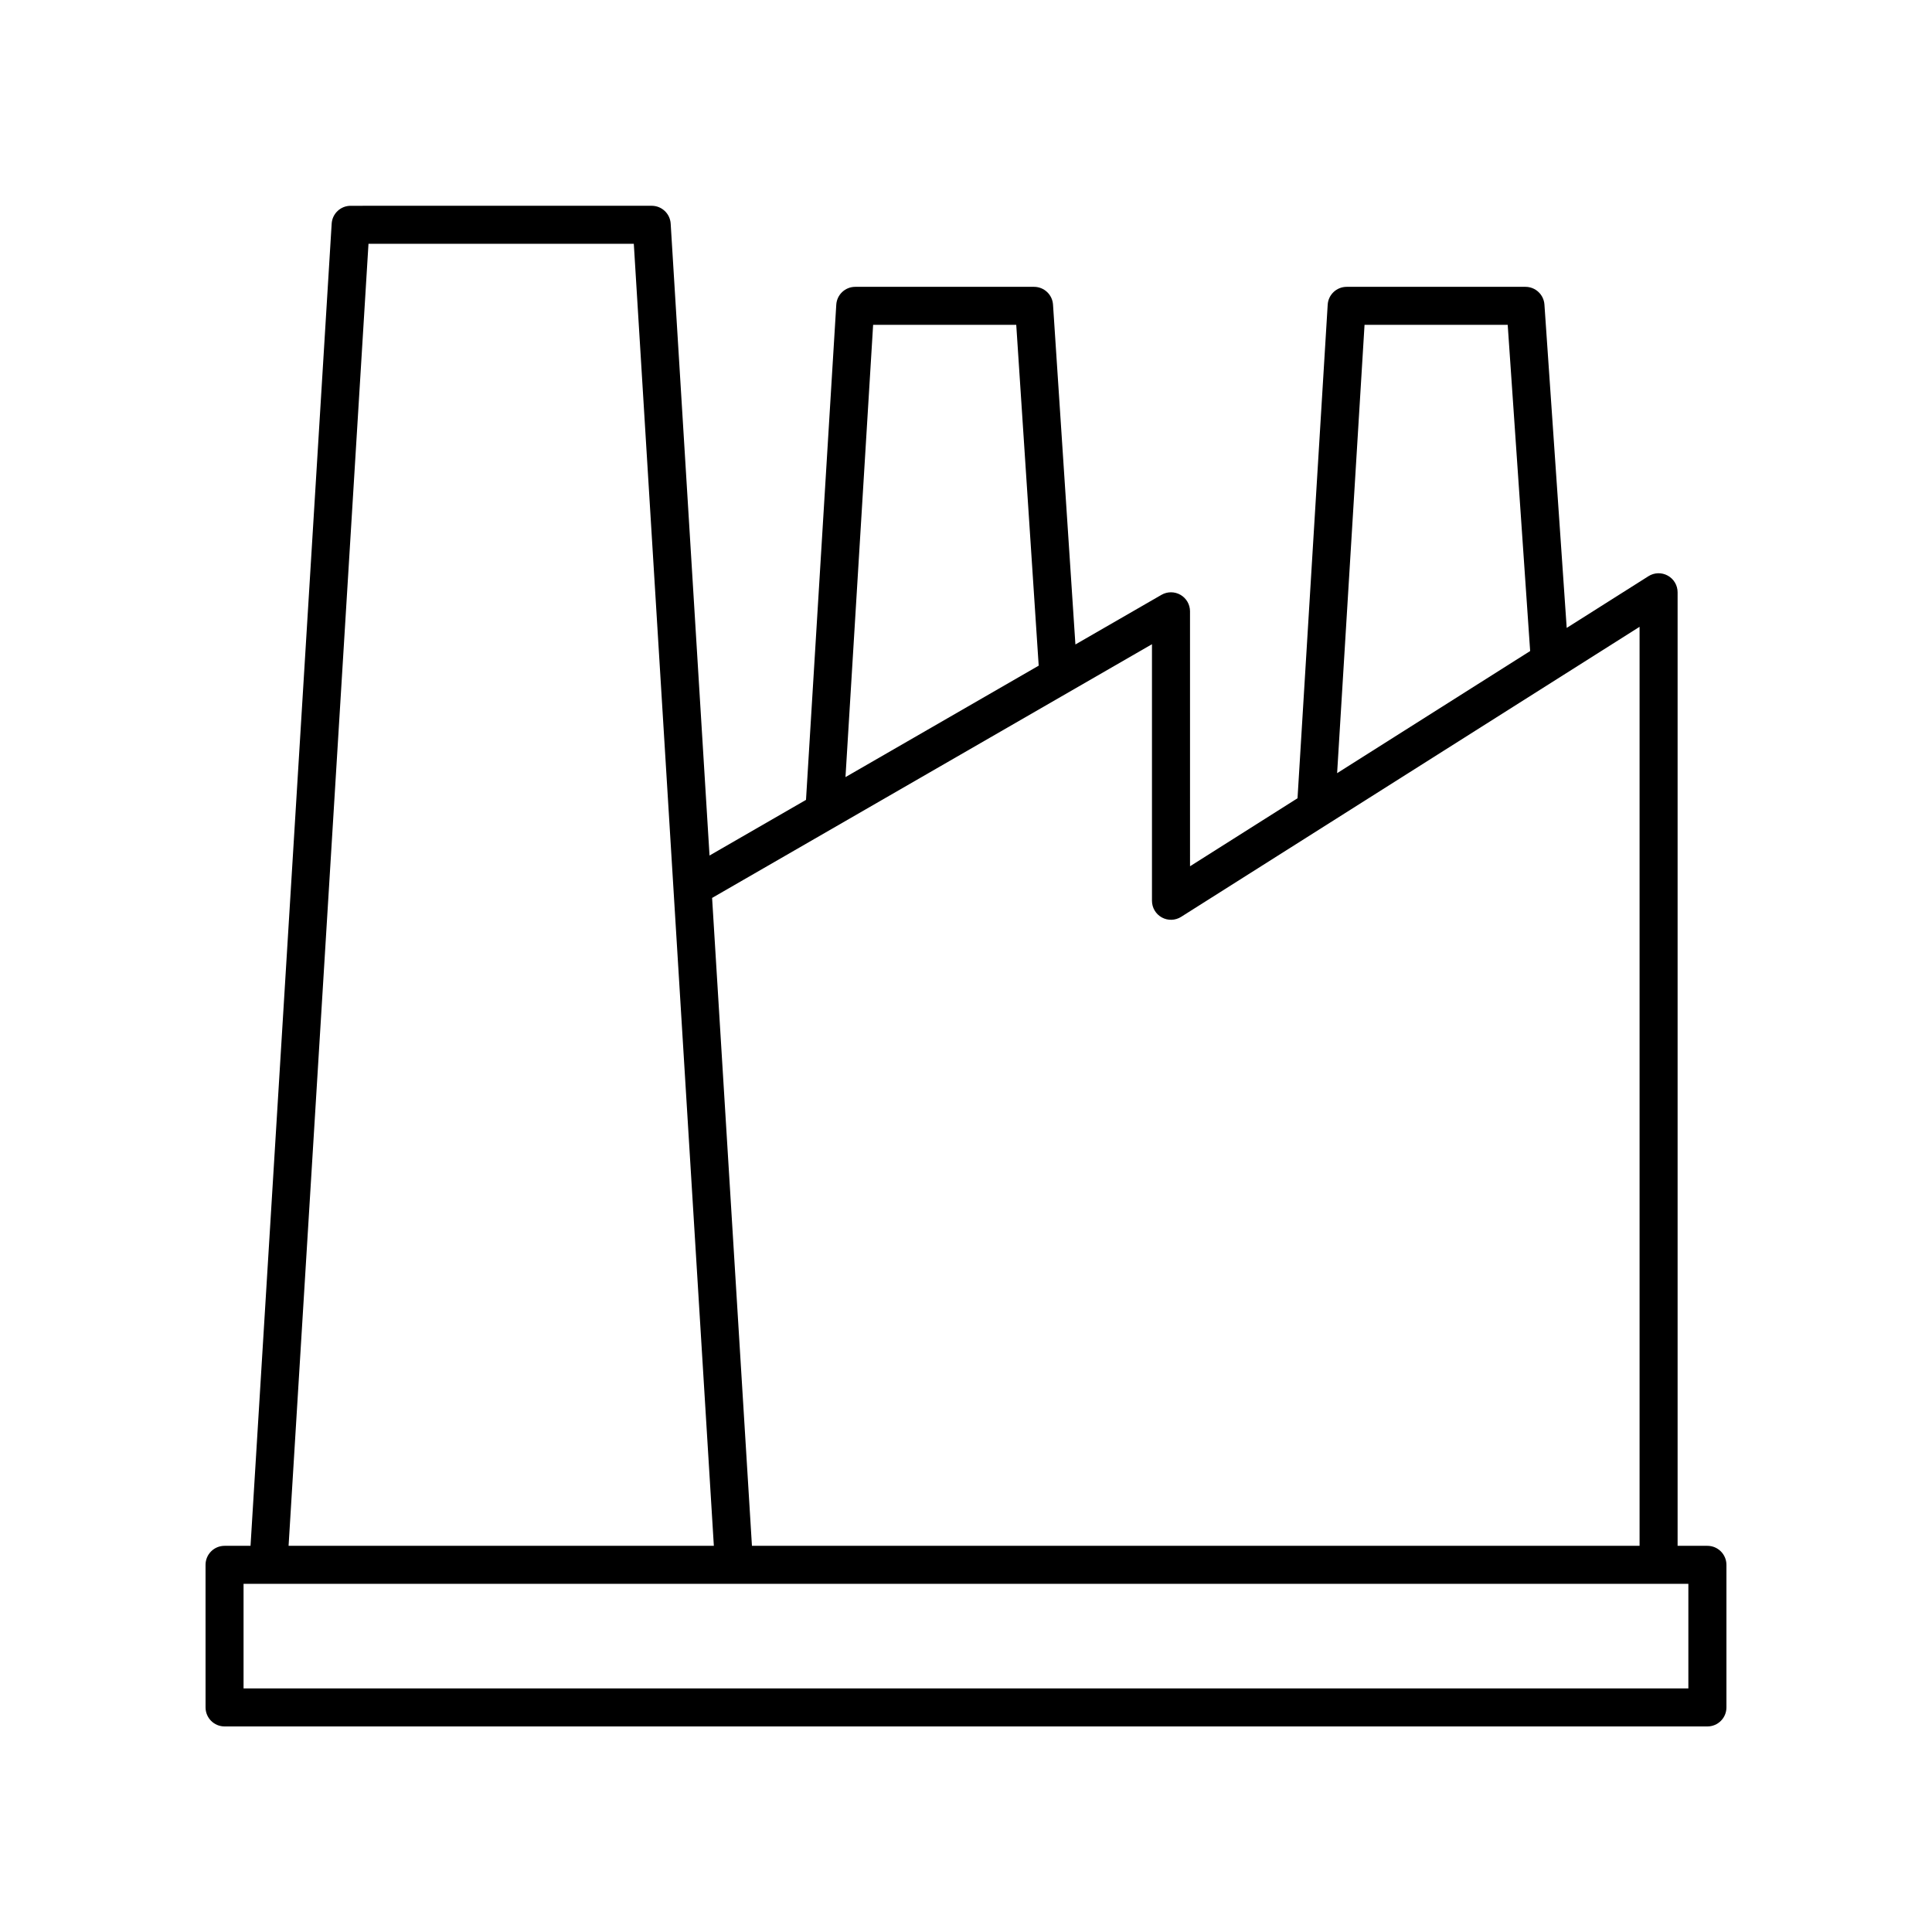
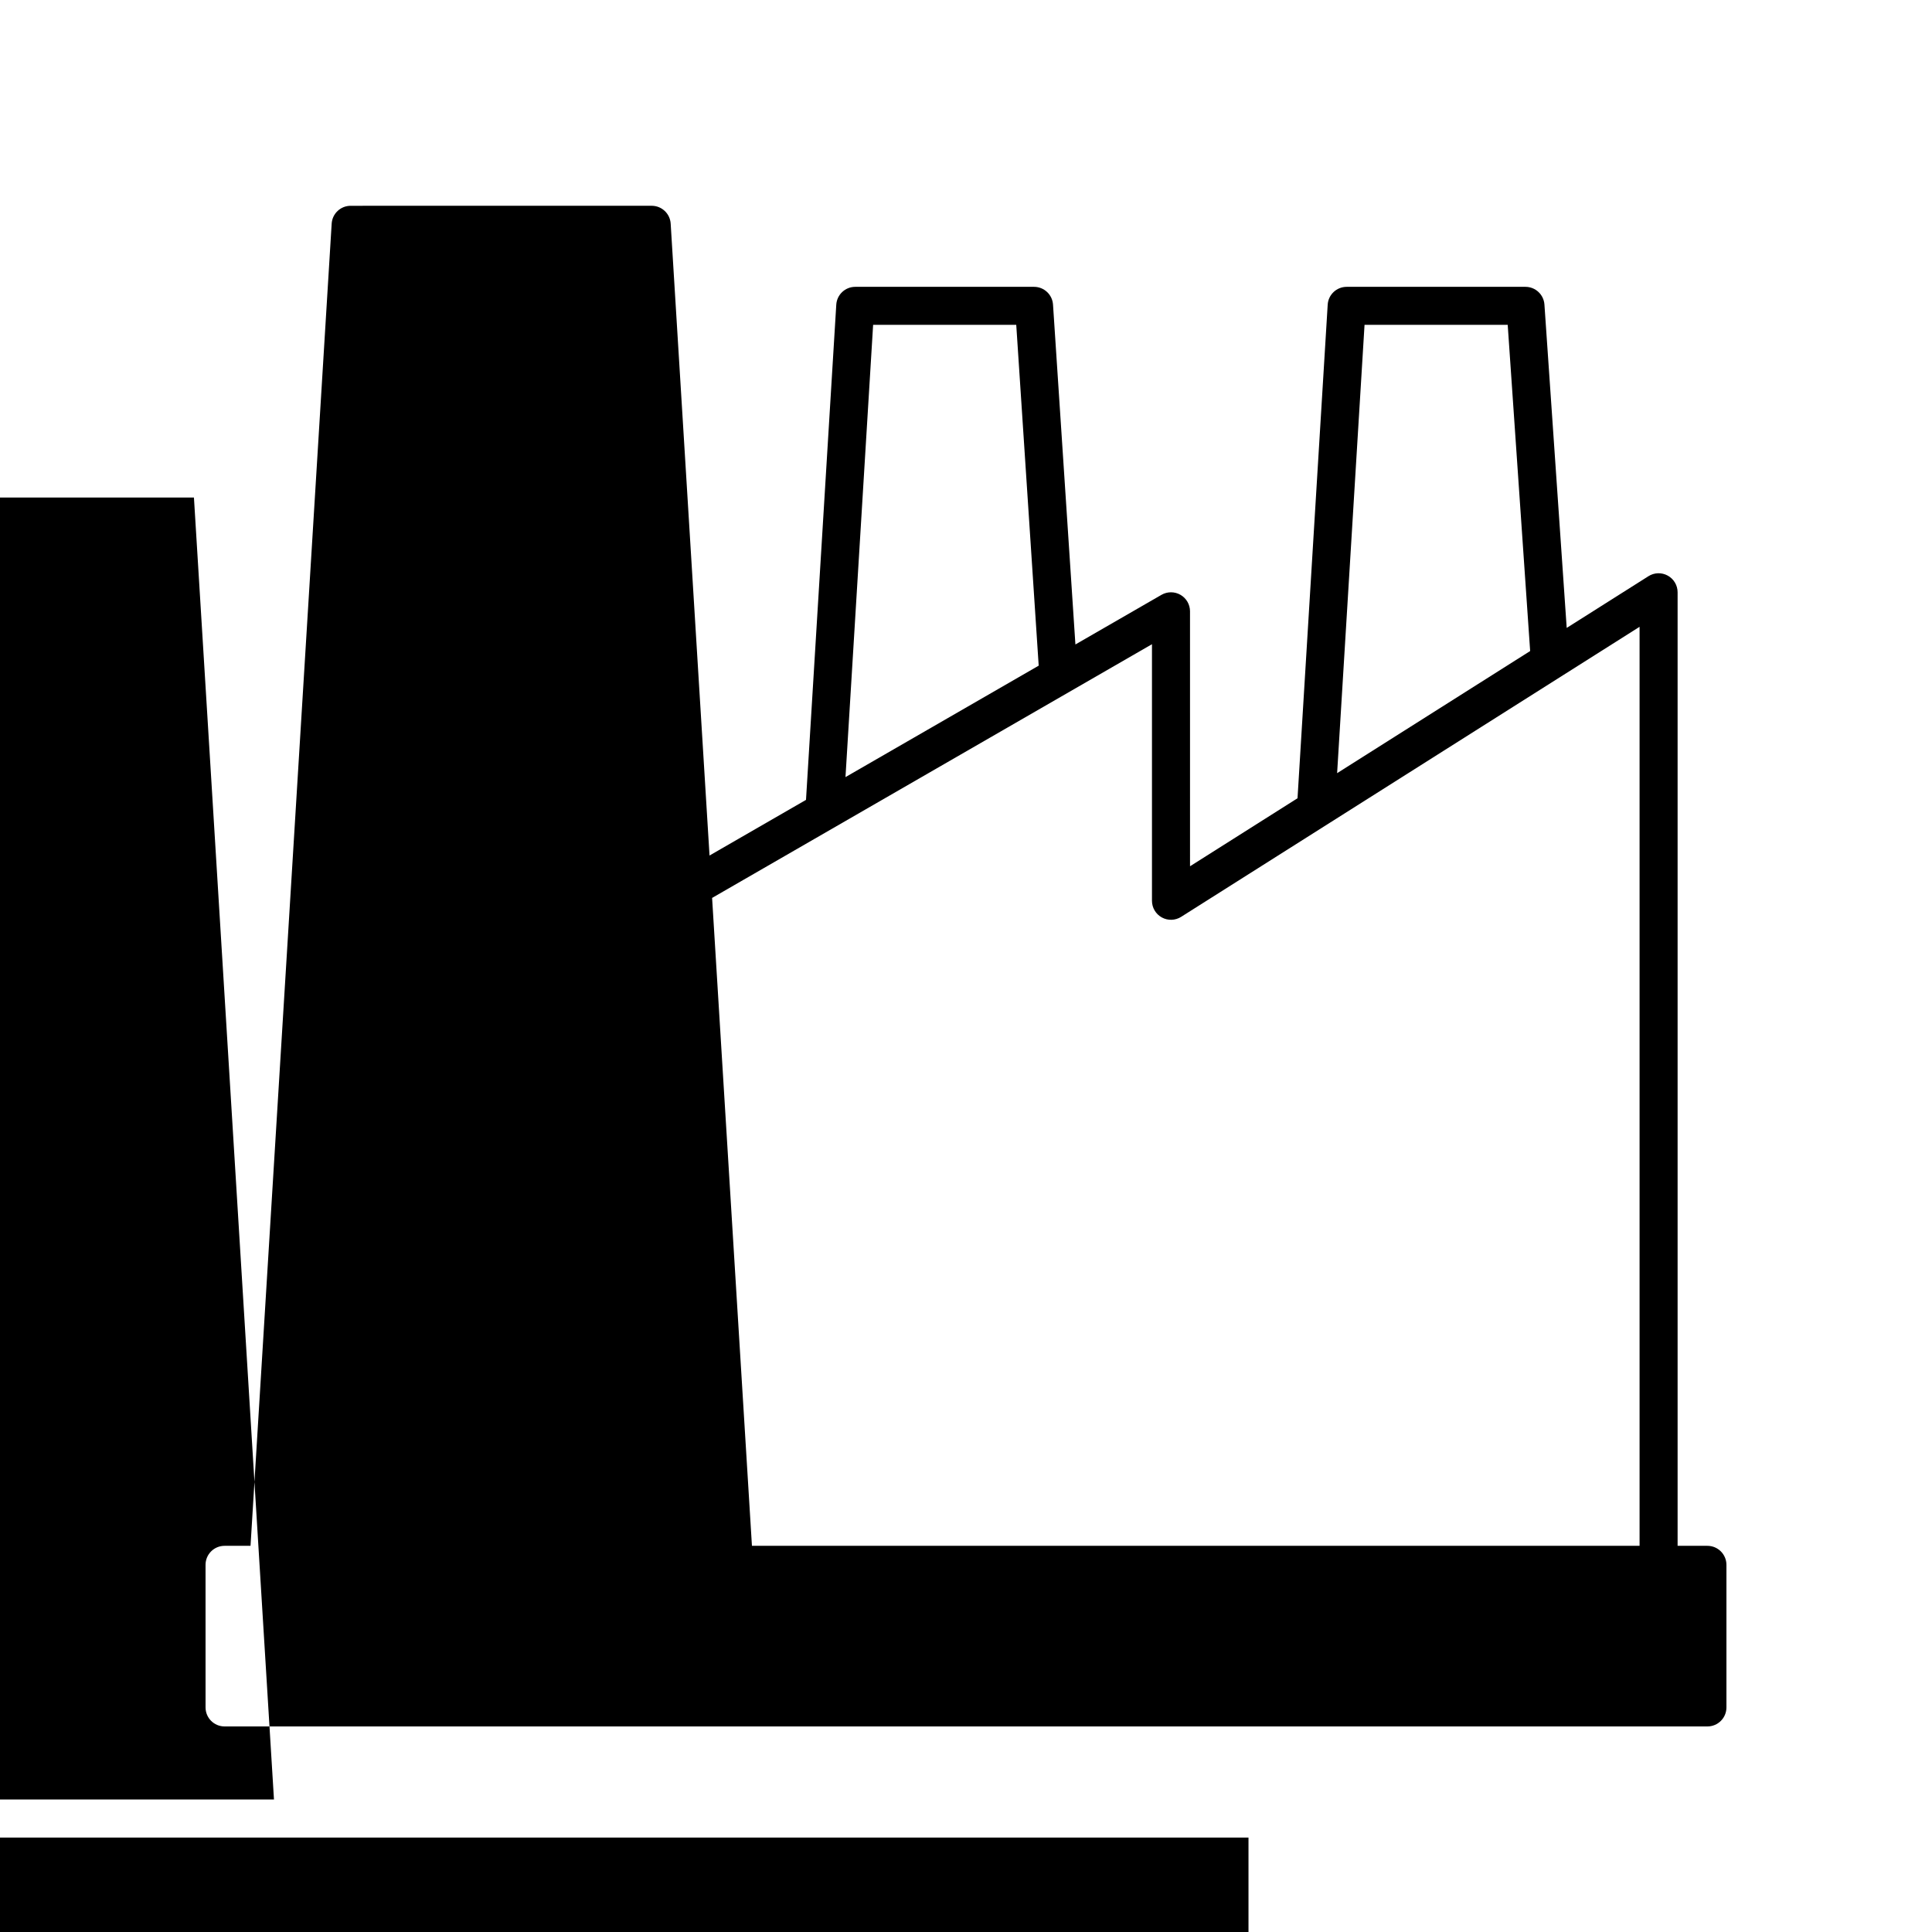
<svg xmlns="http://www.w3.org/2000/svg" fill="#000000" width="800px" height="800px" version="1.1" viewBox="144 144 512 512">
-   <path d="m596.48 553.66h-7.898v-252.7c0-1.836-1-3.527-2.609-4.414-1.605-0.887-3.578-0.832-5.121 0.156l-21.66 13.703-5.902-85.699c-0.184-2.641-2.383-4.691-5.027-4.691h-47.383c-2.66 0-4.867 2.07-5.027 4.731l-7.996 130.8-28.488 18.023-0.004-67.566c0-1.801-0.961-3.465-2.519-4.363-1.555-0.898-3.473-0.902-5.039-0.004l-22.812 13.156-5.934-90.07c-0.176-2.648-2.375-4.707-5.027-4.707h-47.383c-2.66 0-4.867 2.07-5.027 4.731l-8.023 131.23-25.566 14.746-10.297-167.46c-0.164-2.656-2.367-4.727-5.027-4.727l-79.785 0.004c-2.66 0-4.867 2.07-5.027 4.731l-21.504 350.39h-6.883c-2.785 0-5.039 2.254-5.039 5.039l0.004 37.785c0 2.781 2.254 5.039 5.039 5.039h392.97c2.785 0 5.039-2.254 5.039-5.039v-37.785c-0.004-2.781-2.258-5.039-5.043-5.039zm-90.863-323.57h37.941l5.949 86.441-51.156 32.363zm-130.23 0h37.93l5.949 90.316-51.203 29.535zm73.898 84.633v67.992c0 1.836 1 3.527 2.609 4.414 1.609 0.887 3.578 0.824 5.121-0.156l121.49-76.863v243.55h-235.23l-10.559-171.7zm-207.63-106.11h70.312l21.211 345.04h-112.7zm349.78 382.83h-382.89v-27.711h382.89z" />
+   <path d="m596.48 553.66h-7.898v-252.7c0-1.836-1-3.527-2.609-4.414-1.605-0.887-3.578-0.832-5.121 0.156l-21.66 13.703-5.902-85.699c-0.184-2.641-2.383-4.691-5.027-4.691h-47.383c-2.66 0-4.867 2.07-5.027 4.731l-7.996 130.8-28.488 18.023-0.004-67.566c0-1.801-0.961-3.465-2.519-4.363-1.555-0.898-3.473-0.902-5.039-0.004l-22.812 13.156-5.934-90.07c-0.176-2.648-2.375-4.707-5.027-4.707h-47.383c-2.66 0-4.867 2.07-5.027 4.731l-8.023 131.23-25.566 14.746-10.297-167.46c-0.164-2.656-2.367-4.727-5.027-4.727l-79.785 0.004c-2.66 0-4.867 2.07-5.027 4.731l-21.504 350.39h-6.883c-2.785 0-5.039 2.254-5.039 5.039l0.004 37.785c0 2.781 2.254 5.039 5.039 5.039h392.97c2.785 0 5.039-2.254 5.039-5.039v-37.785c-0.004-2.781-2.258-5.039-5.043-5.039zm-90.863-323.57h37.941l5.949 86.441-51.156 32.363zm-130.23 0h37.93l5.949 90.316-51.203 29.535zm73.898 84.633v67.992c0 1.836 1 3.527 2.609 4.414 1.609 0.887 3.578 0.824 5.121-0.156l121.49-76.863v243.55h-235.23l-10.559-171.7m-207.63-106.11h70.312l21.211 345.04h-112.7zm349.78 382.83h-382.89v-27.711h382.89z" />
</svg>